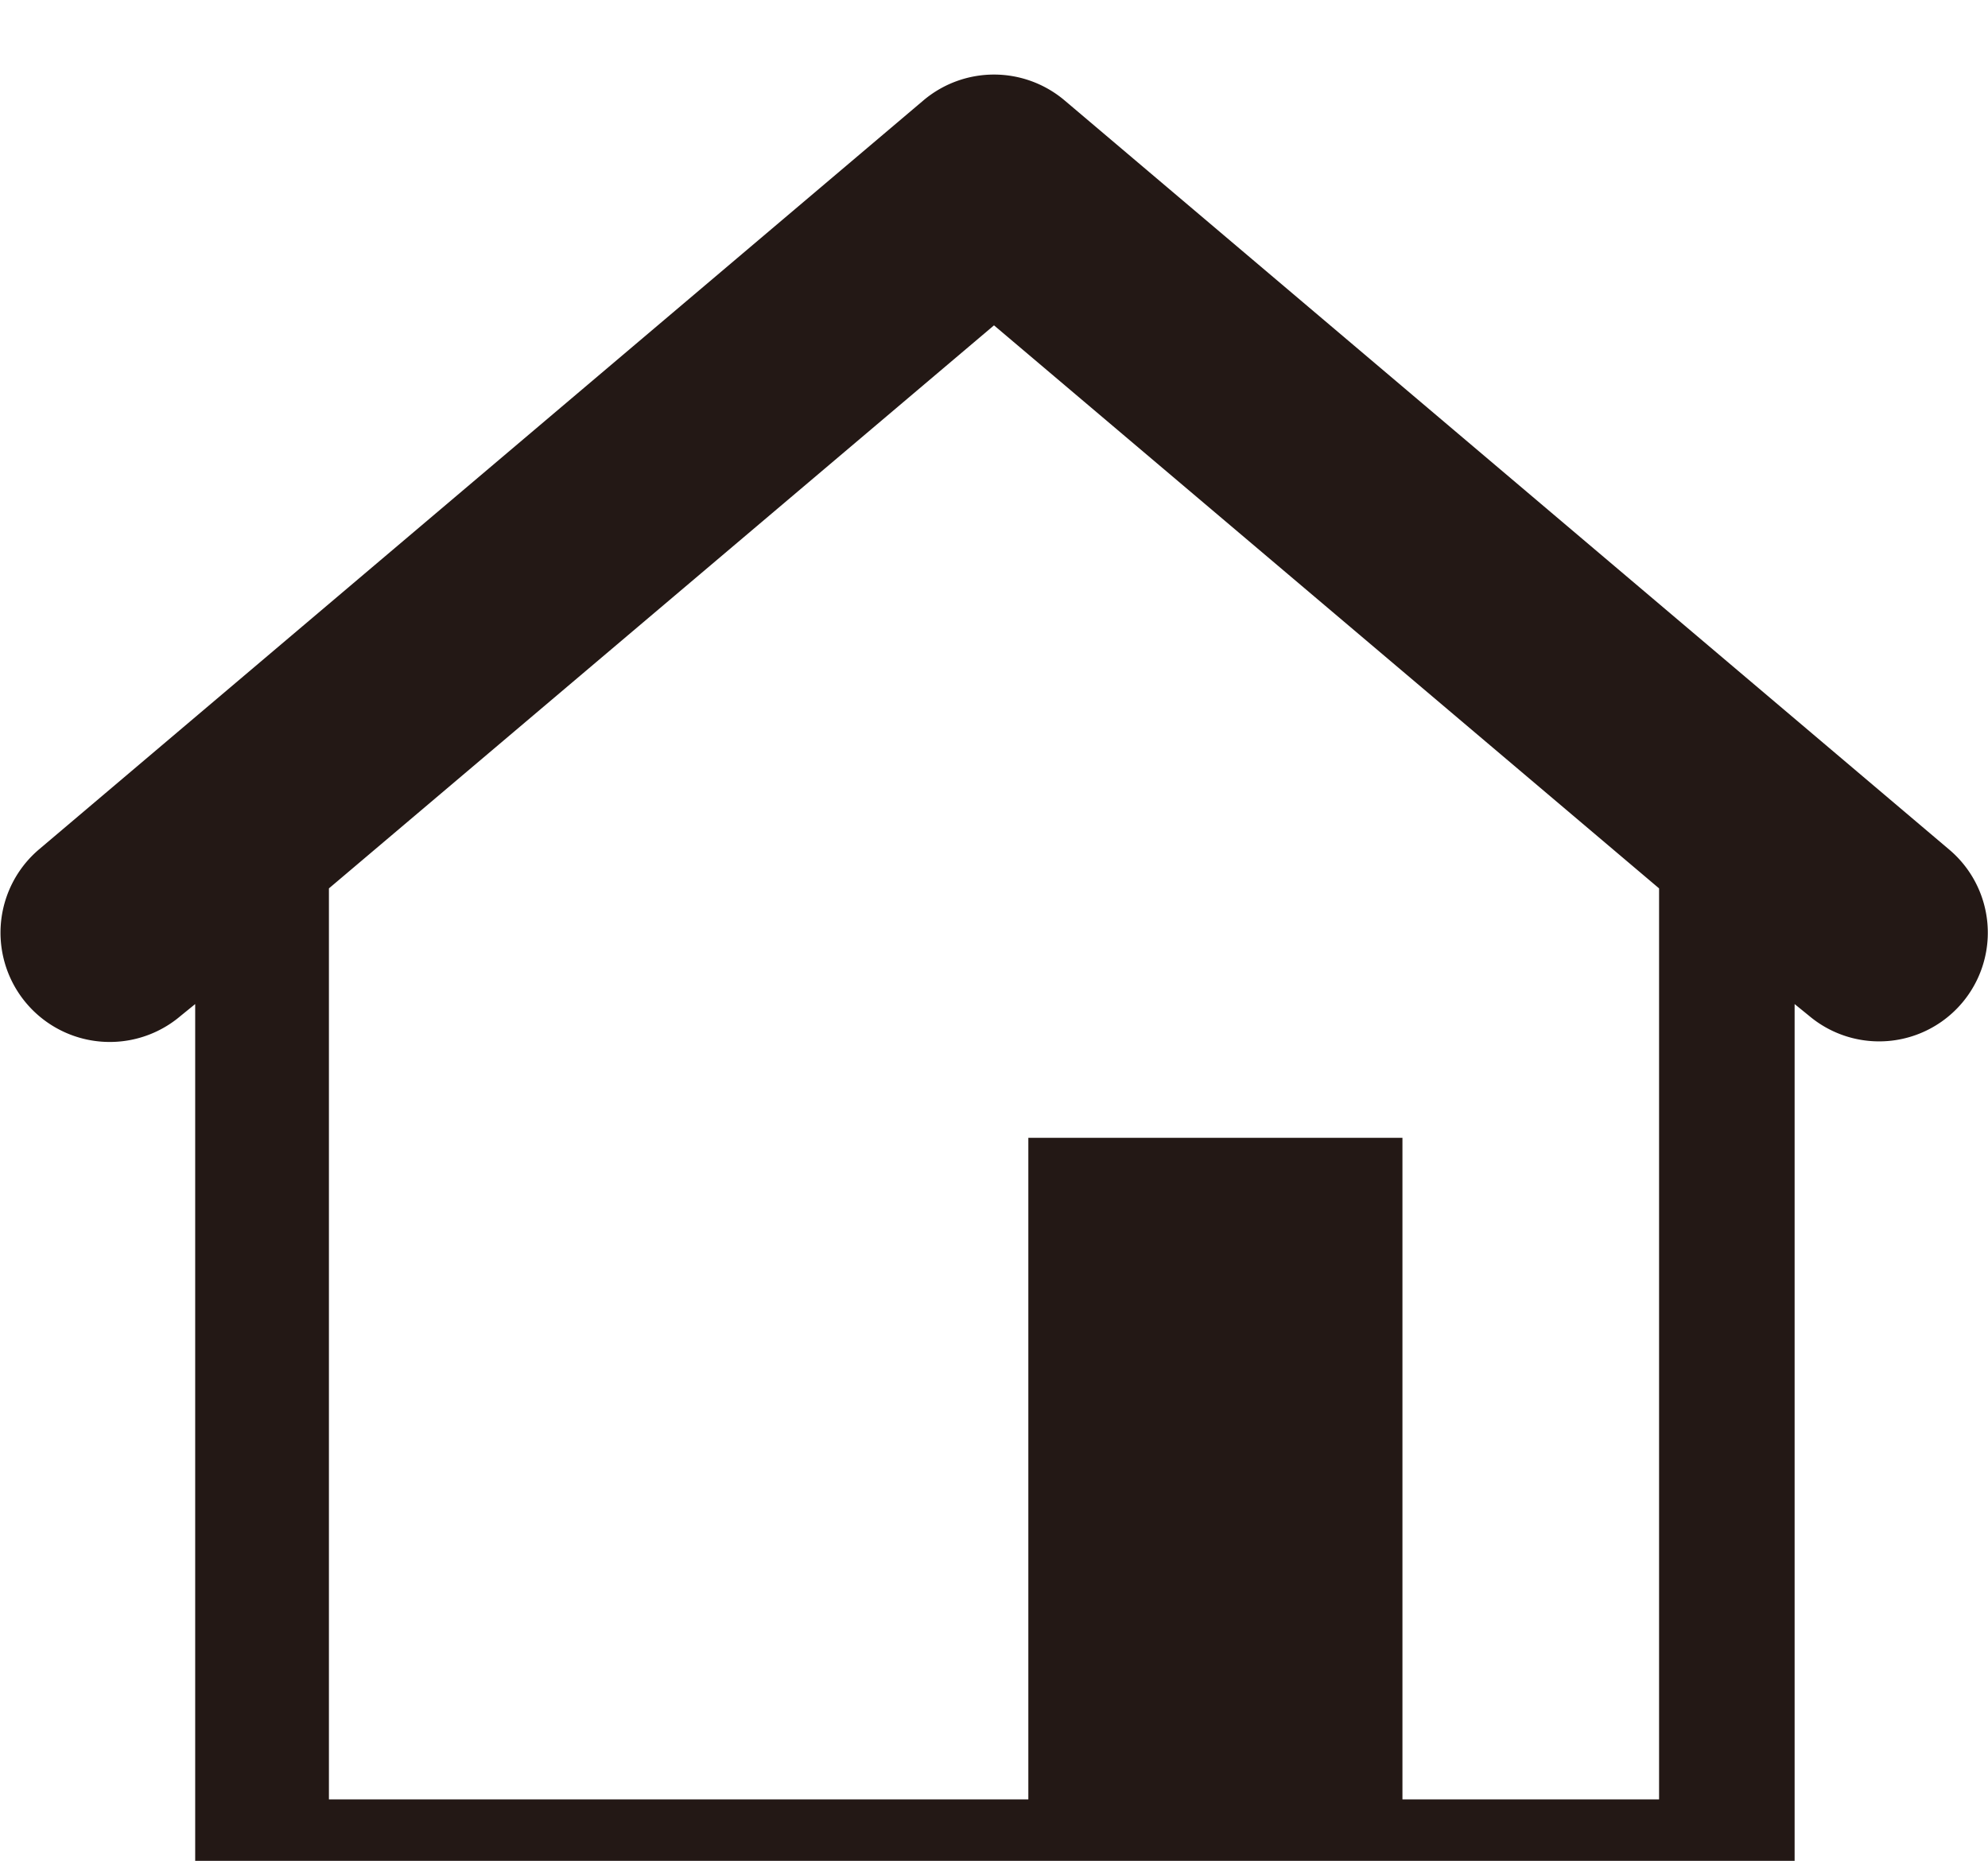
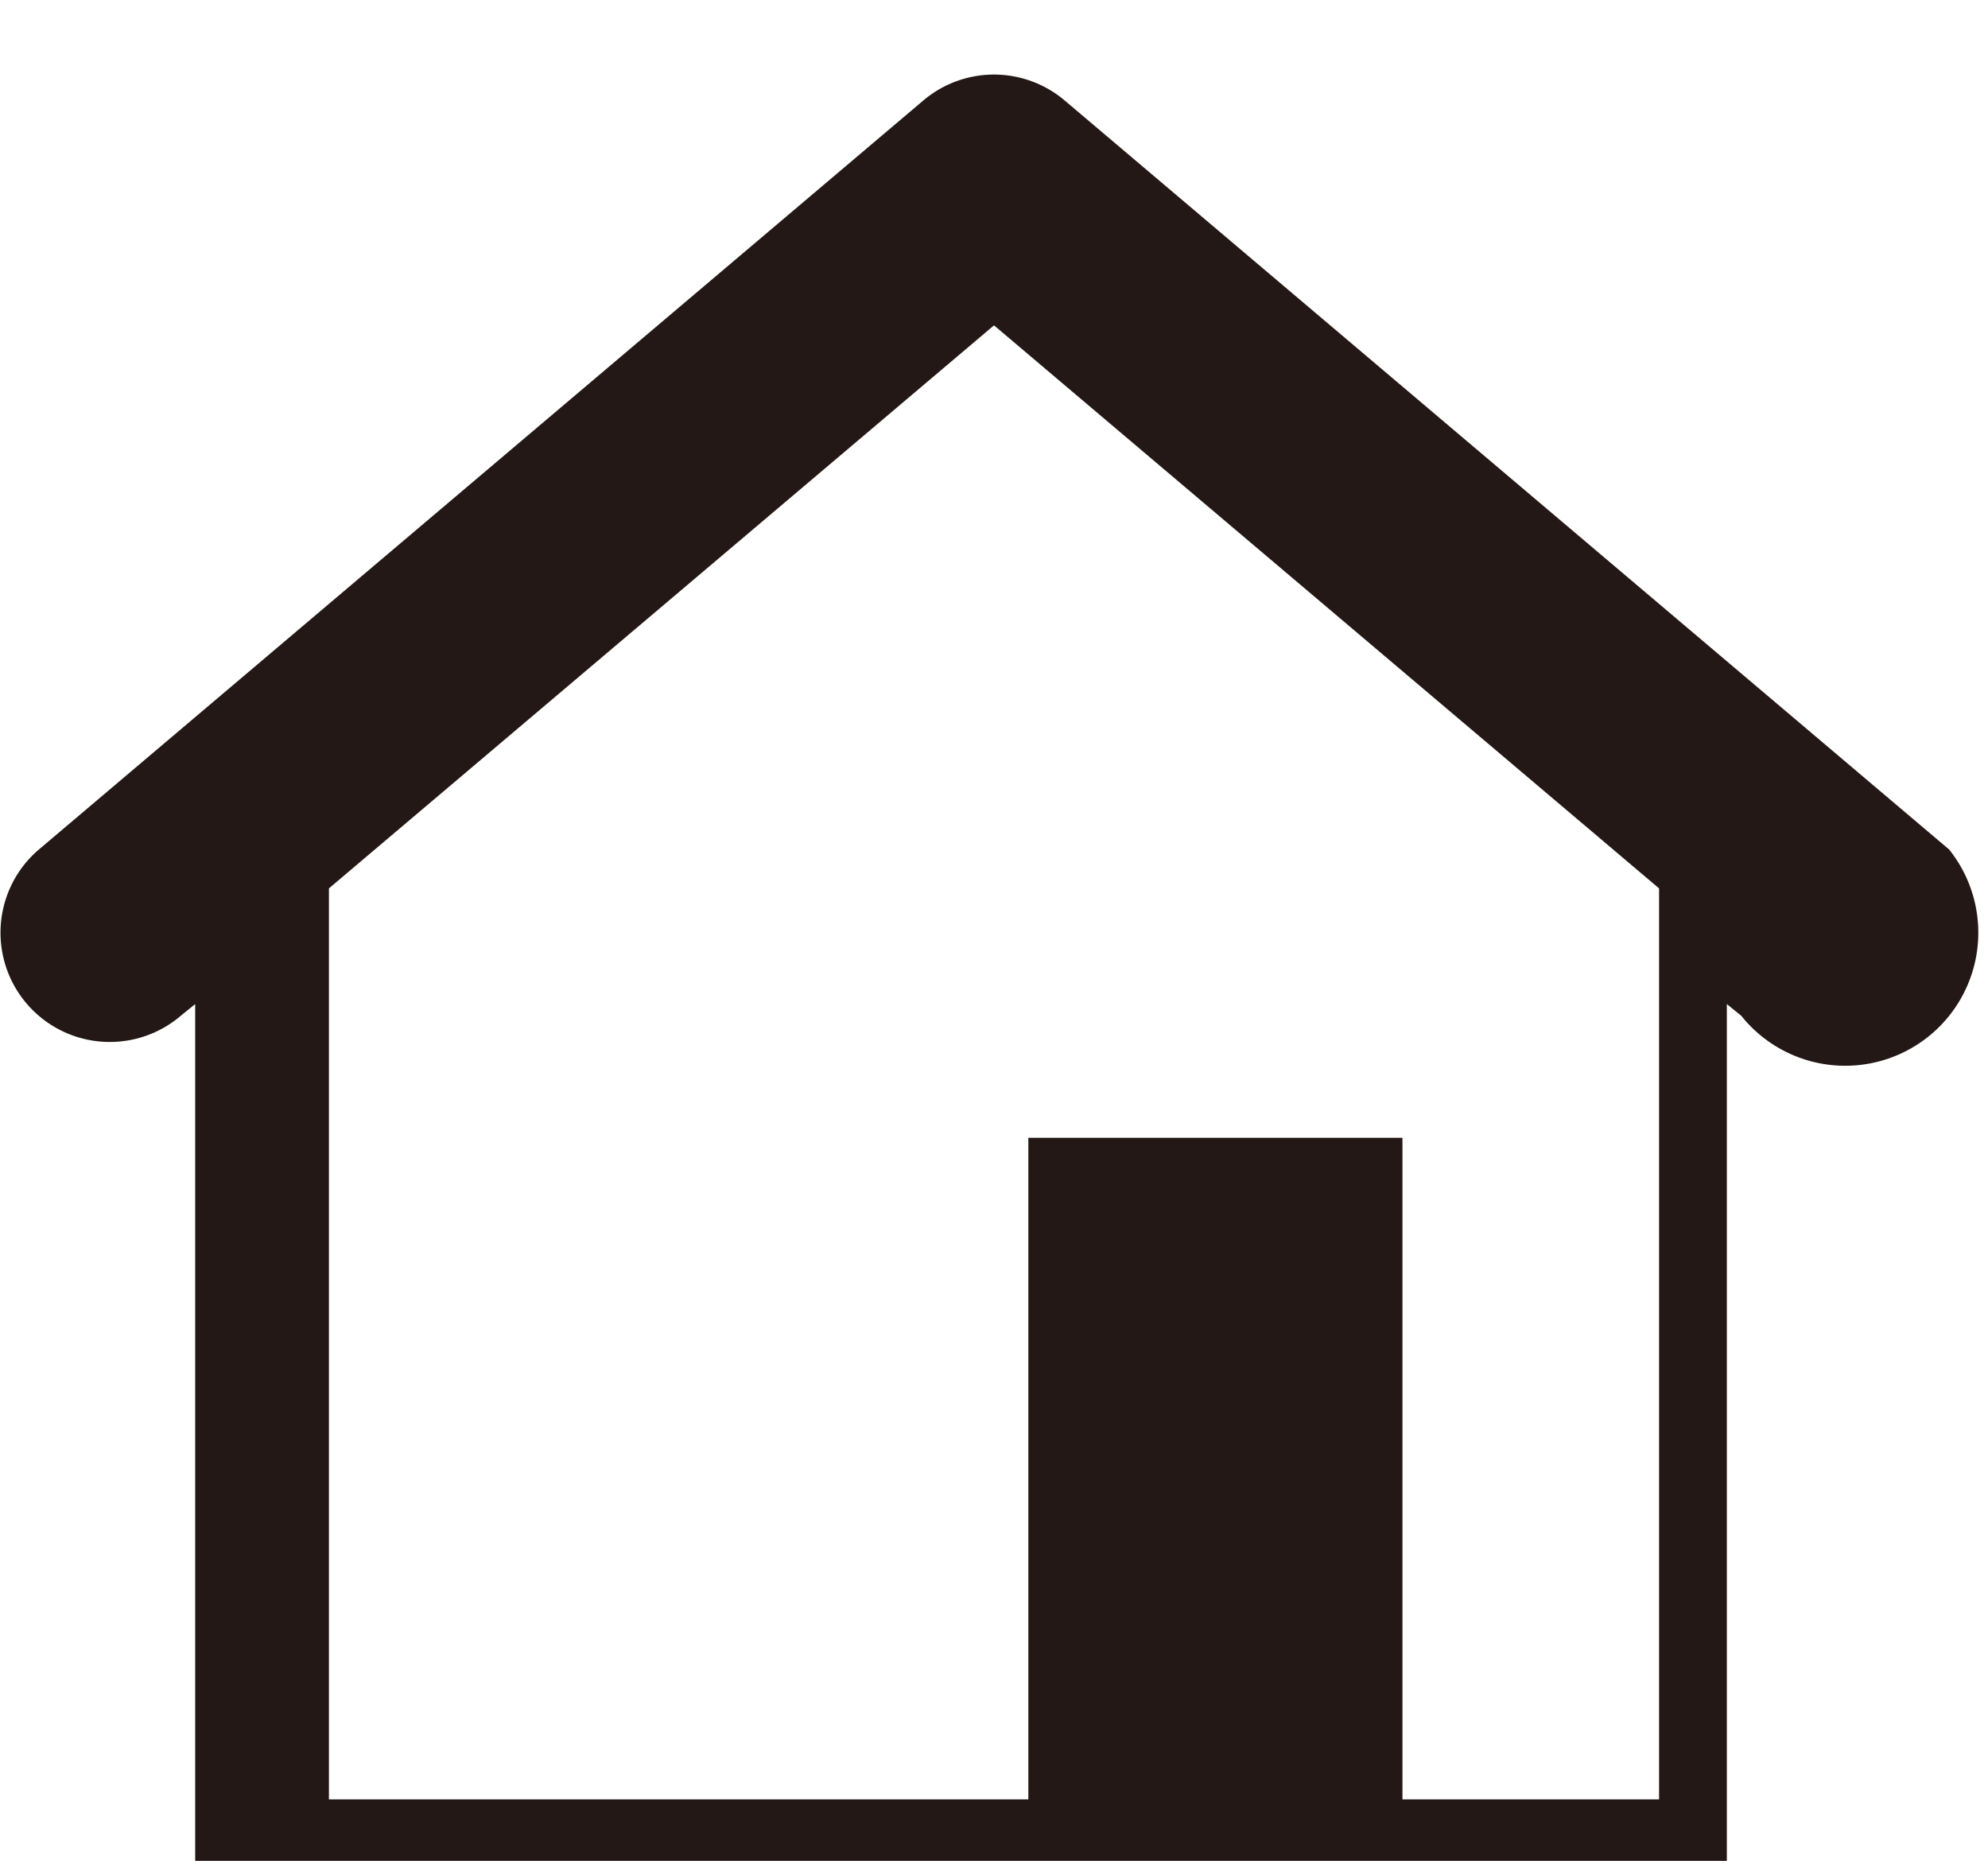
<svg xmlns="http://www.w3.org/2000/svg" viewBox="0 0 22 20.59">
  <defs>
    <style>.cls-1{fill:#231815;}</style>
  </defs>
  <g id="レイヤー_2" data-name="レイヤー 2">
    <g id="レイヤー_1-2" data-name="レイヤー 1">
-       <path class="cls-1" d="M21.57,9.4,11.78,1.11a1.21,1.21,0,0,0-1.56,0L.43,9.4A1.2,1.2,0,0,0,2,11.24l.16-.13v9.55a.75.75,0,0,0,.75.75H19.11a.75.75,0,0,0,.75-.75V11.11l.16.13A1.2,1.2,0,1,0,21.57,9.4M18.36,19.91H15.52V12.59H11.38v7.32H3.64V9.83L11,3.6l7.36,6.23Z" />
+       <path class="cls-1" d="M21.57,9.4,11.78,1.11a1.21,1.21,0,0,0-1.56,0L.43,9.4A1.2,1.2,0,0,0,2,11.24l.16-.13v9.55a.75.75,0,0,0,.75.75H19.11V11.11l.16.13A1.2,1.2,0,1,0,21.57,9.4M18.36,19.91H15.52V12.59H11.38v7.32H3.64V9.83L11,3.6l7.36,6.23Z" />
    </g>
  </g>
</svg>